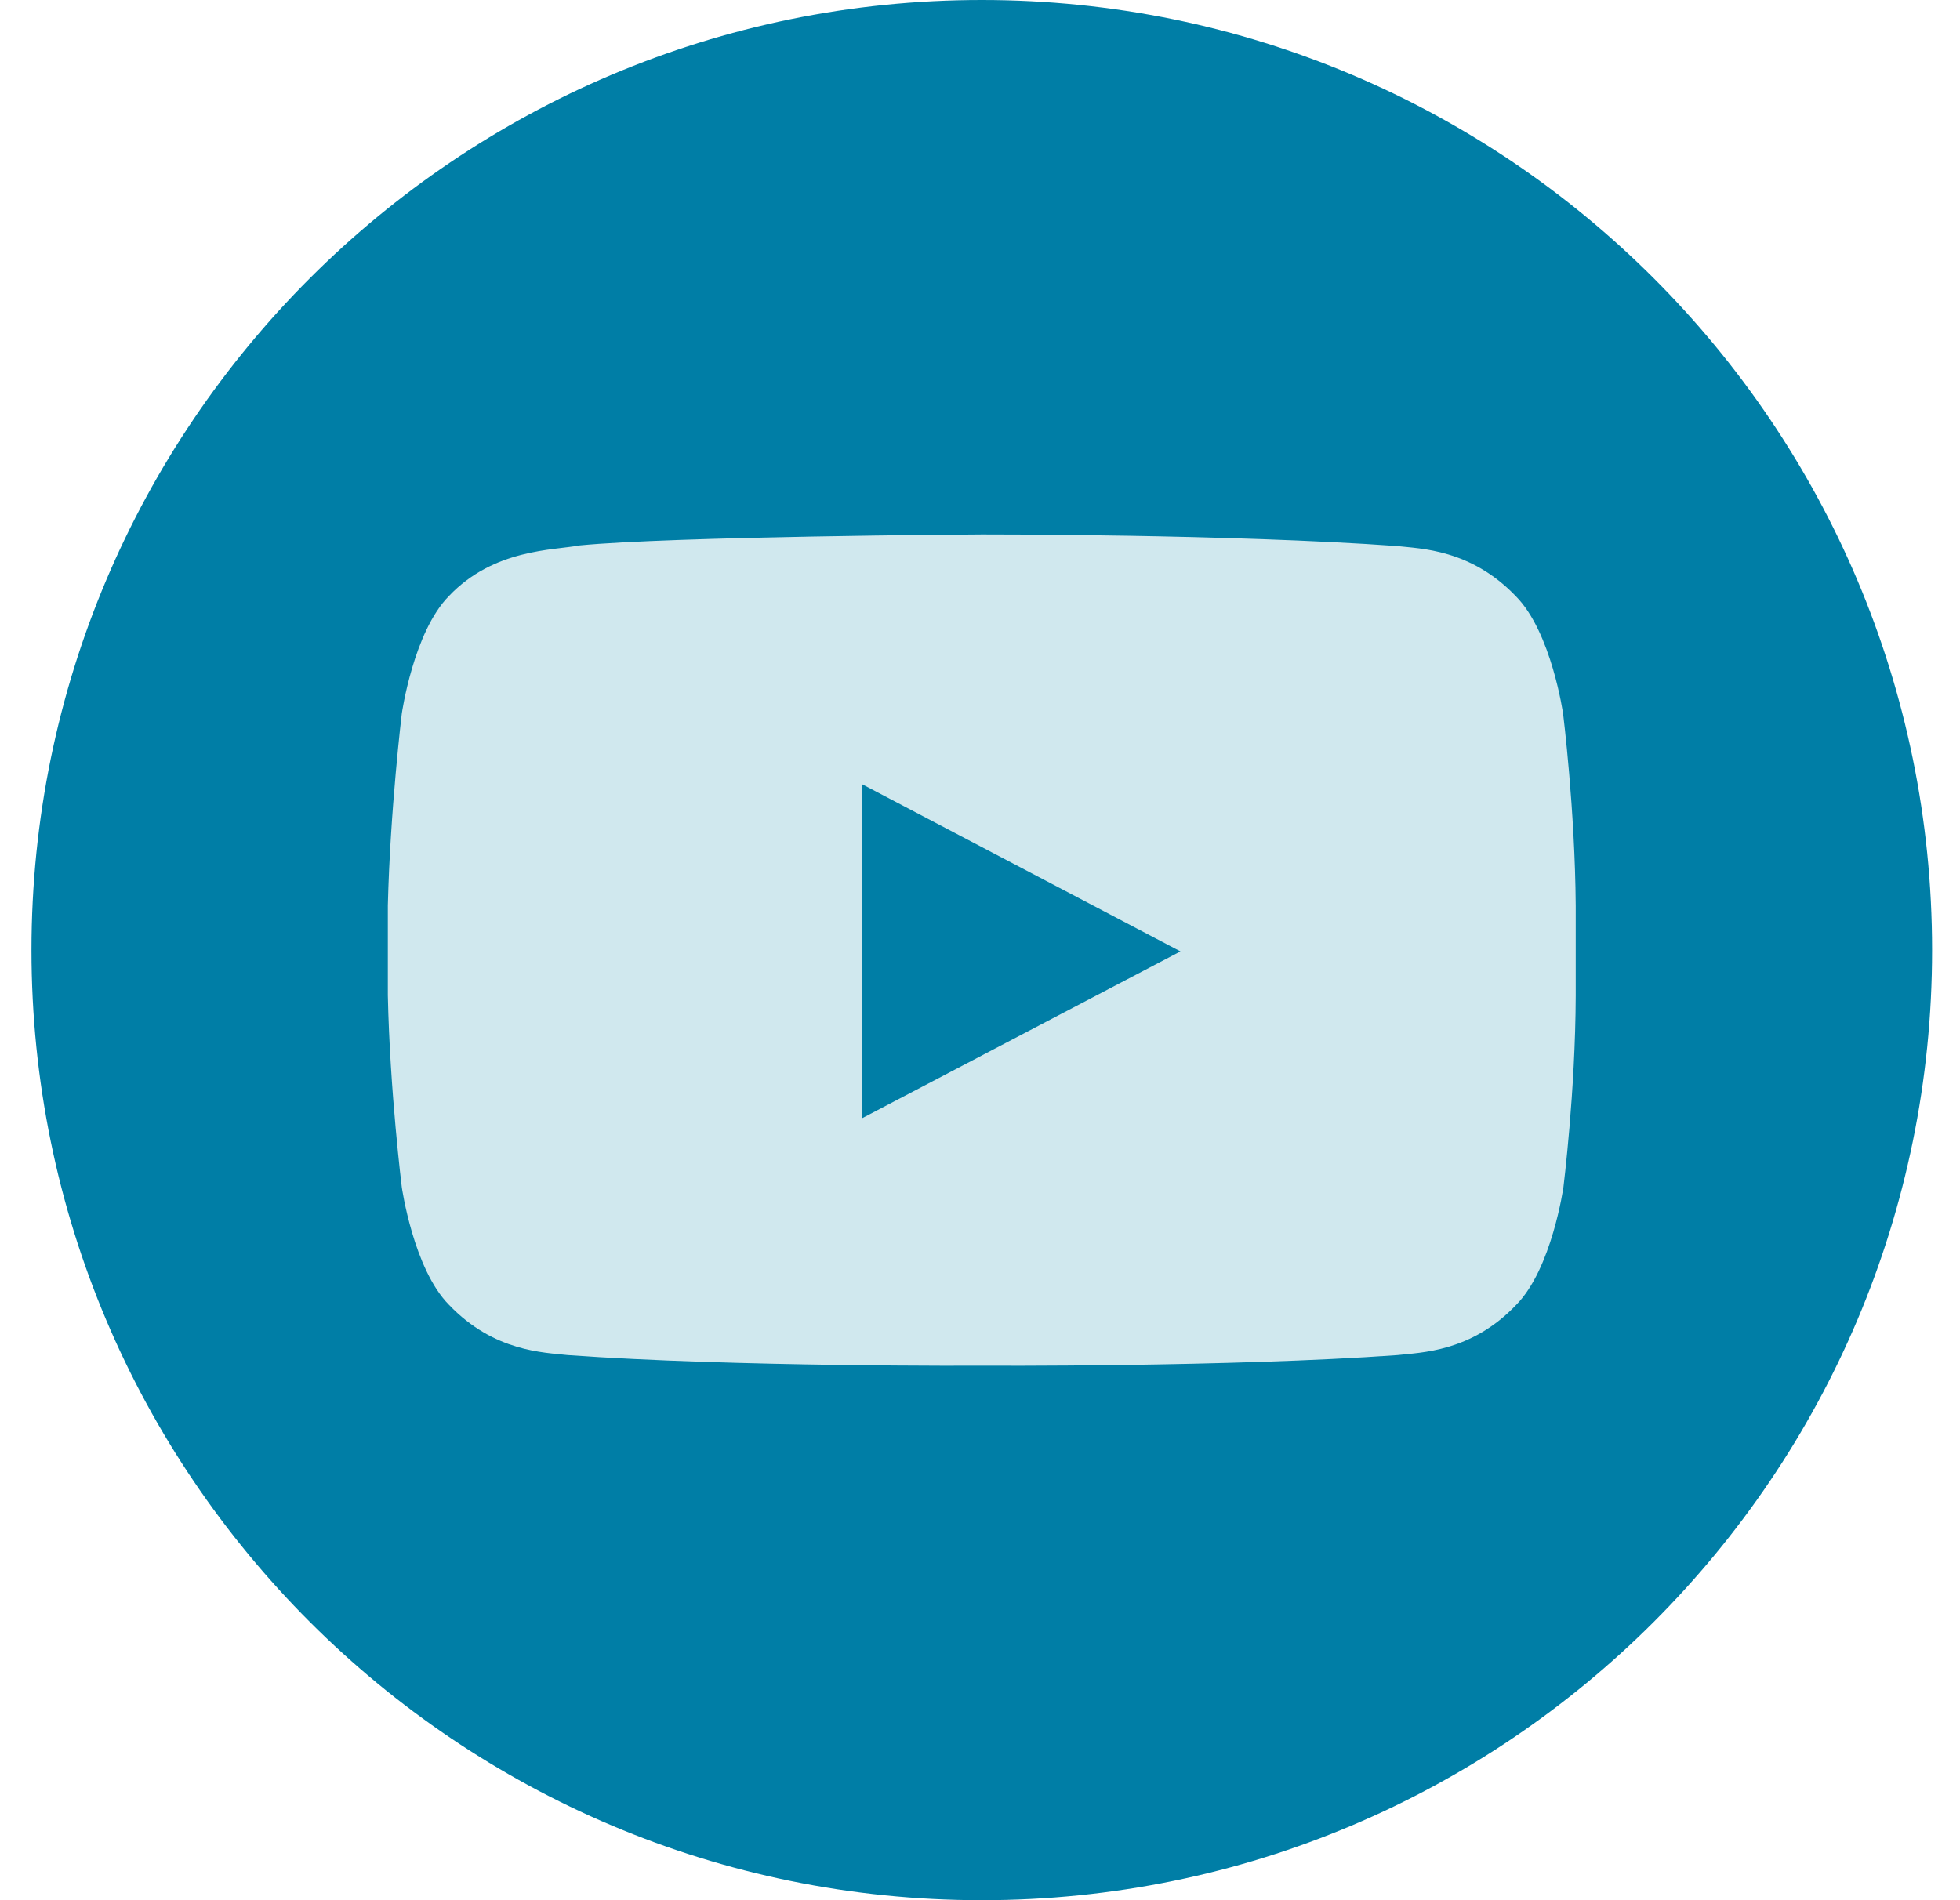
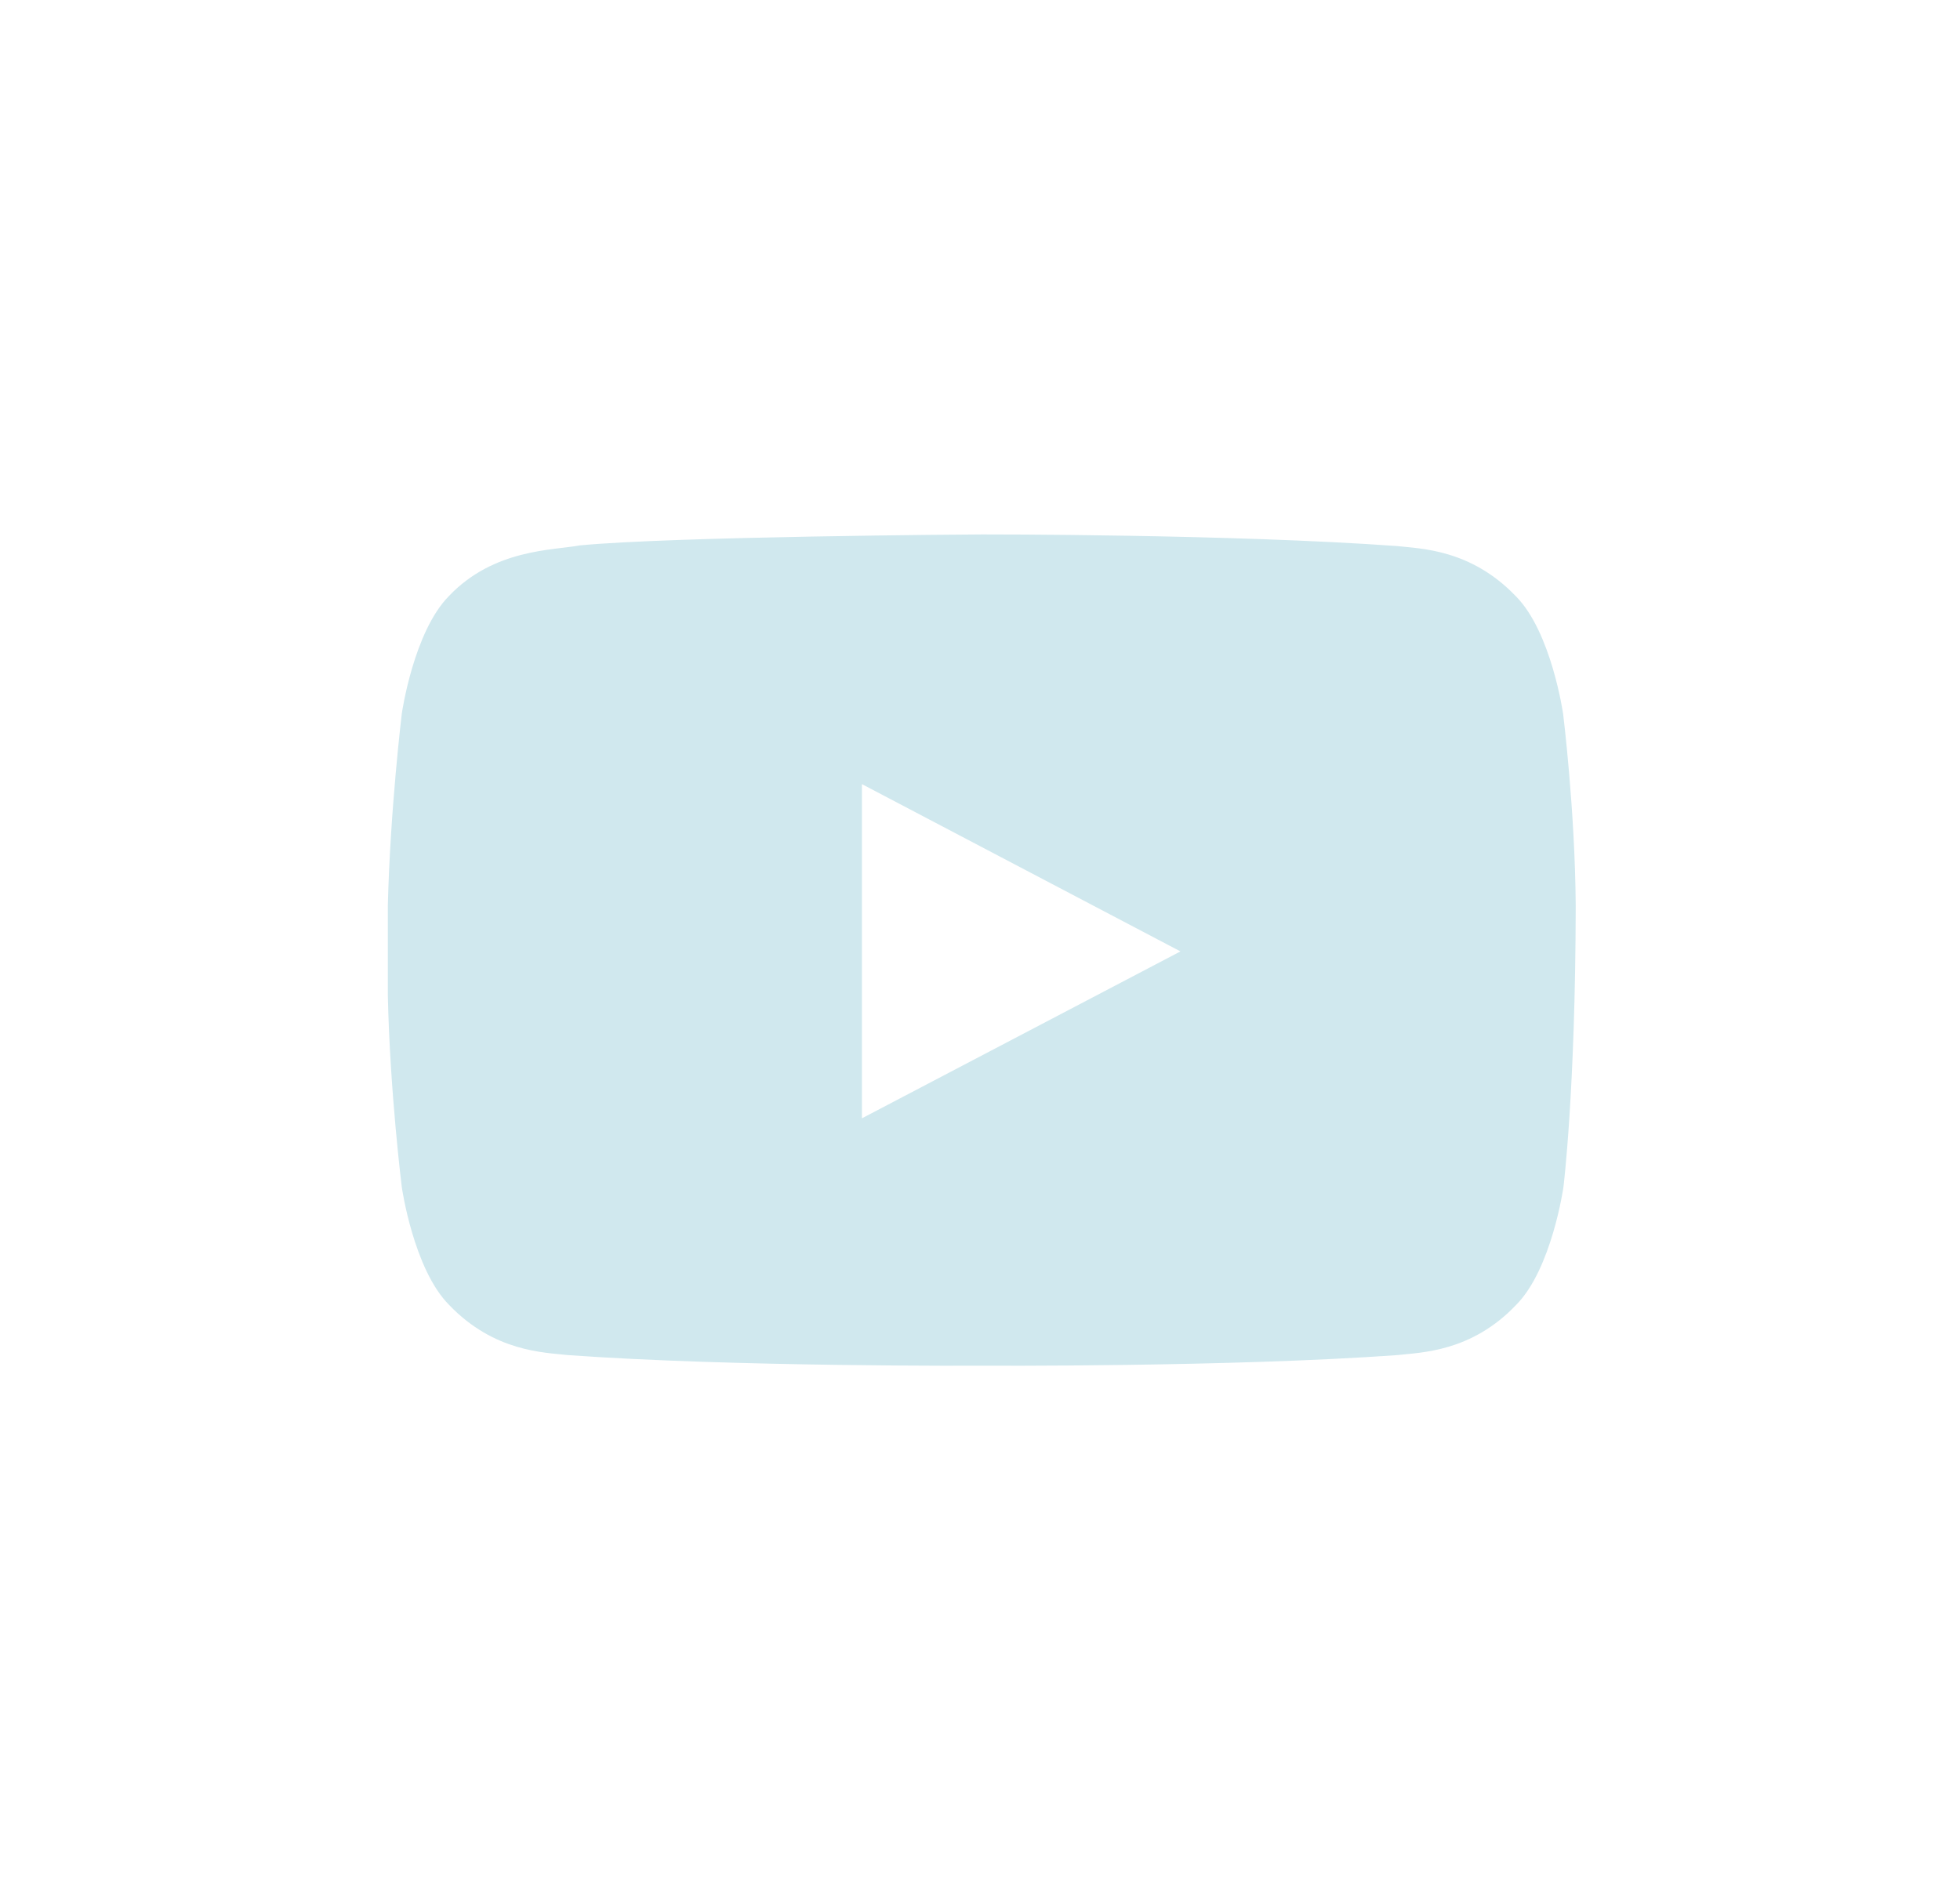
<svg xmlns="http://www.w3.org/2000/svg" width="33" height="32" viewBox="0 0 33 32" fill="none">
  <g clip-path="url(#clip0_2364_17507)">
-     <path d="M16.53 32C25.367 32 32.53 24.837 32.53 16C32.53 7.163 25.367 0 16.53 0C7.694 0 0.53 7.163 0.53 16C0.53 24.837 7.694 32 16.53 32Z" fill="#007EA6" />
-     <path d="M26.323 19.992C26.323 19.992 26.127 21.37 25.528 21.974C24.773 22.77 23.922 22.775 23.53 22.82C20.737 23.022 16.544 22.999 16.544 22.999C16.544 22.999 12.352 23.022 9.559 22.82C9.167 22.775 8.321 22.77 7.56 21.974C6.961 21.37 6.765 19.992 6.765 19.992C6.765 19.992 6.564 18.38 6.53 16.761V15.249C6.569 13.637 6.765 12.018 6.765 12.018C6.765 12.018 6.961 10.641 7.56 10.036C8.316 9.241 9.318 9.269 9.76 9.185C11.327 9.034 16.365 9 16.539 9C16.539 9 20.737 8.994 23.524 9.196C23.916 9.241 24.762 9.246 25.523 10.042C26.122 10.646 26.318 12.024 26.318 12.024C26.318 12.024 26.519 13.637 26.53 15.255V16.767C26.525 18.38 26.323 19.992 26.323 19.992ZM14.512 13.205V18.833L19.875 16.022L14.512 13.205Z" fill="#D0E8EE" />
+     <path d="M26.323 19.992C26.323 19.992 26.127 21.37 25.528 21.974C24.773 22.77 23.922 22.775 23.53 22.82C20.737 23.022 16.544 22.999 16.544 22.999C16.544 22.999 12.352 23.022 9.559 22.82C9.167 22.775 8.321 22.77 7.56 21.974C6.961 21.37 6.765 19.992 6.765 19.992C6.765 19.992 6.564 18.38 6.53 16.761V15.249C6.569 13.637 6.765 12.018 6.765 12.018C6.765 12.018 6.961 10.641 7.56 10.036C8.316 9.241 9.318 9.269 9.76 9.185C11.327 9.034 16.365 9 16.539 9C16.539 9 20.737 8.994 23.524 9.196C23.916 9.241 24.762 9.246 25.523 10.042C26.122 10.646 26.318 12.024 26.318 12.024C26.318 12.024 26.519 13.637 26.53 15.255C26.525 18.38 26.323 19.992 26.323 19.992ZM14.512 13.205V18.833L19.875 16.022L14.512 13.205Z" fill="#D0E8EE" />
  </g>
  <defs>
    <clipPath id="clip0_2364_17507">
      <rect width="32" height="32" fill="white" transform="translate(0.53)" />
    </clipPath>
  </defs>
</svg>